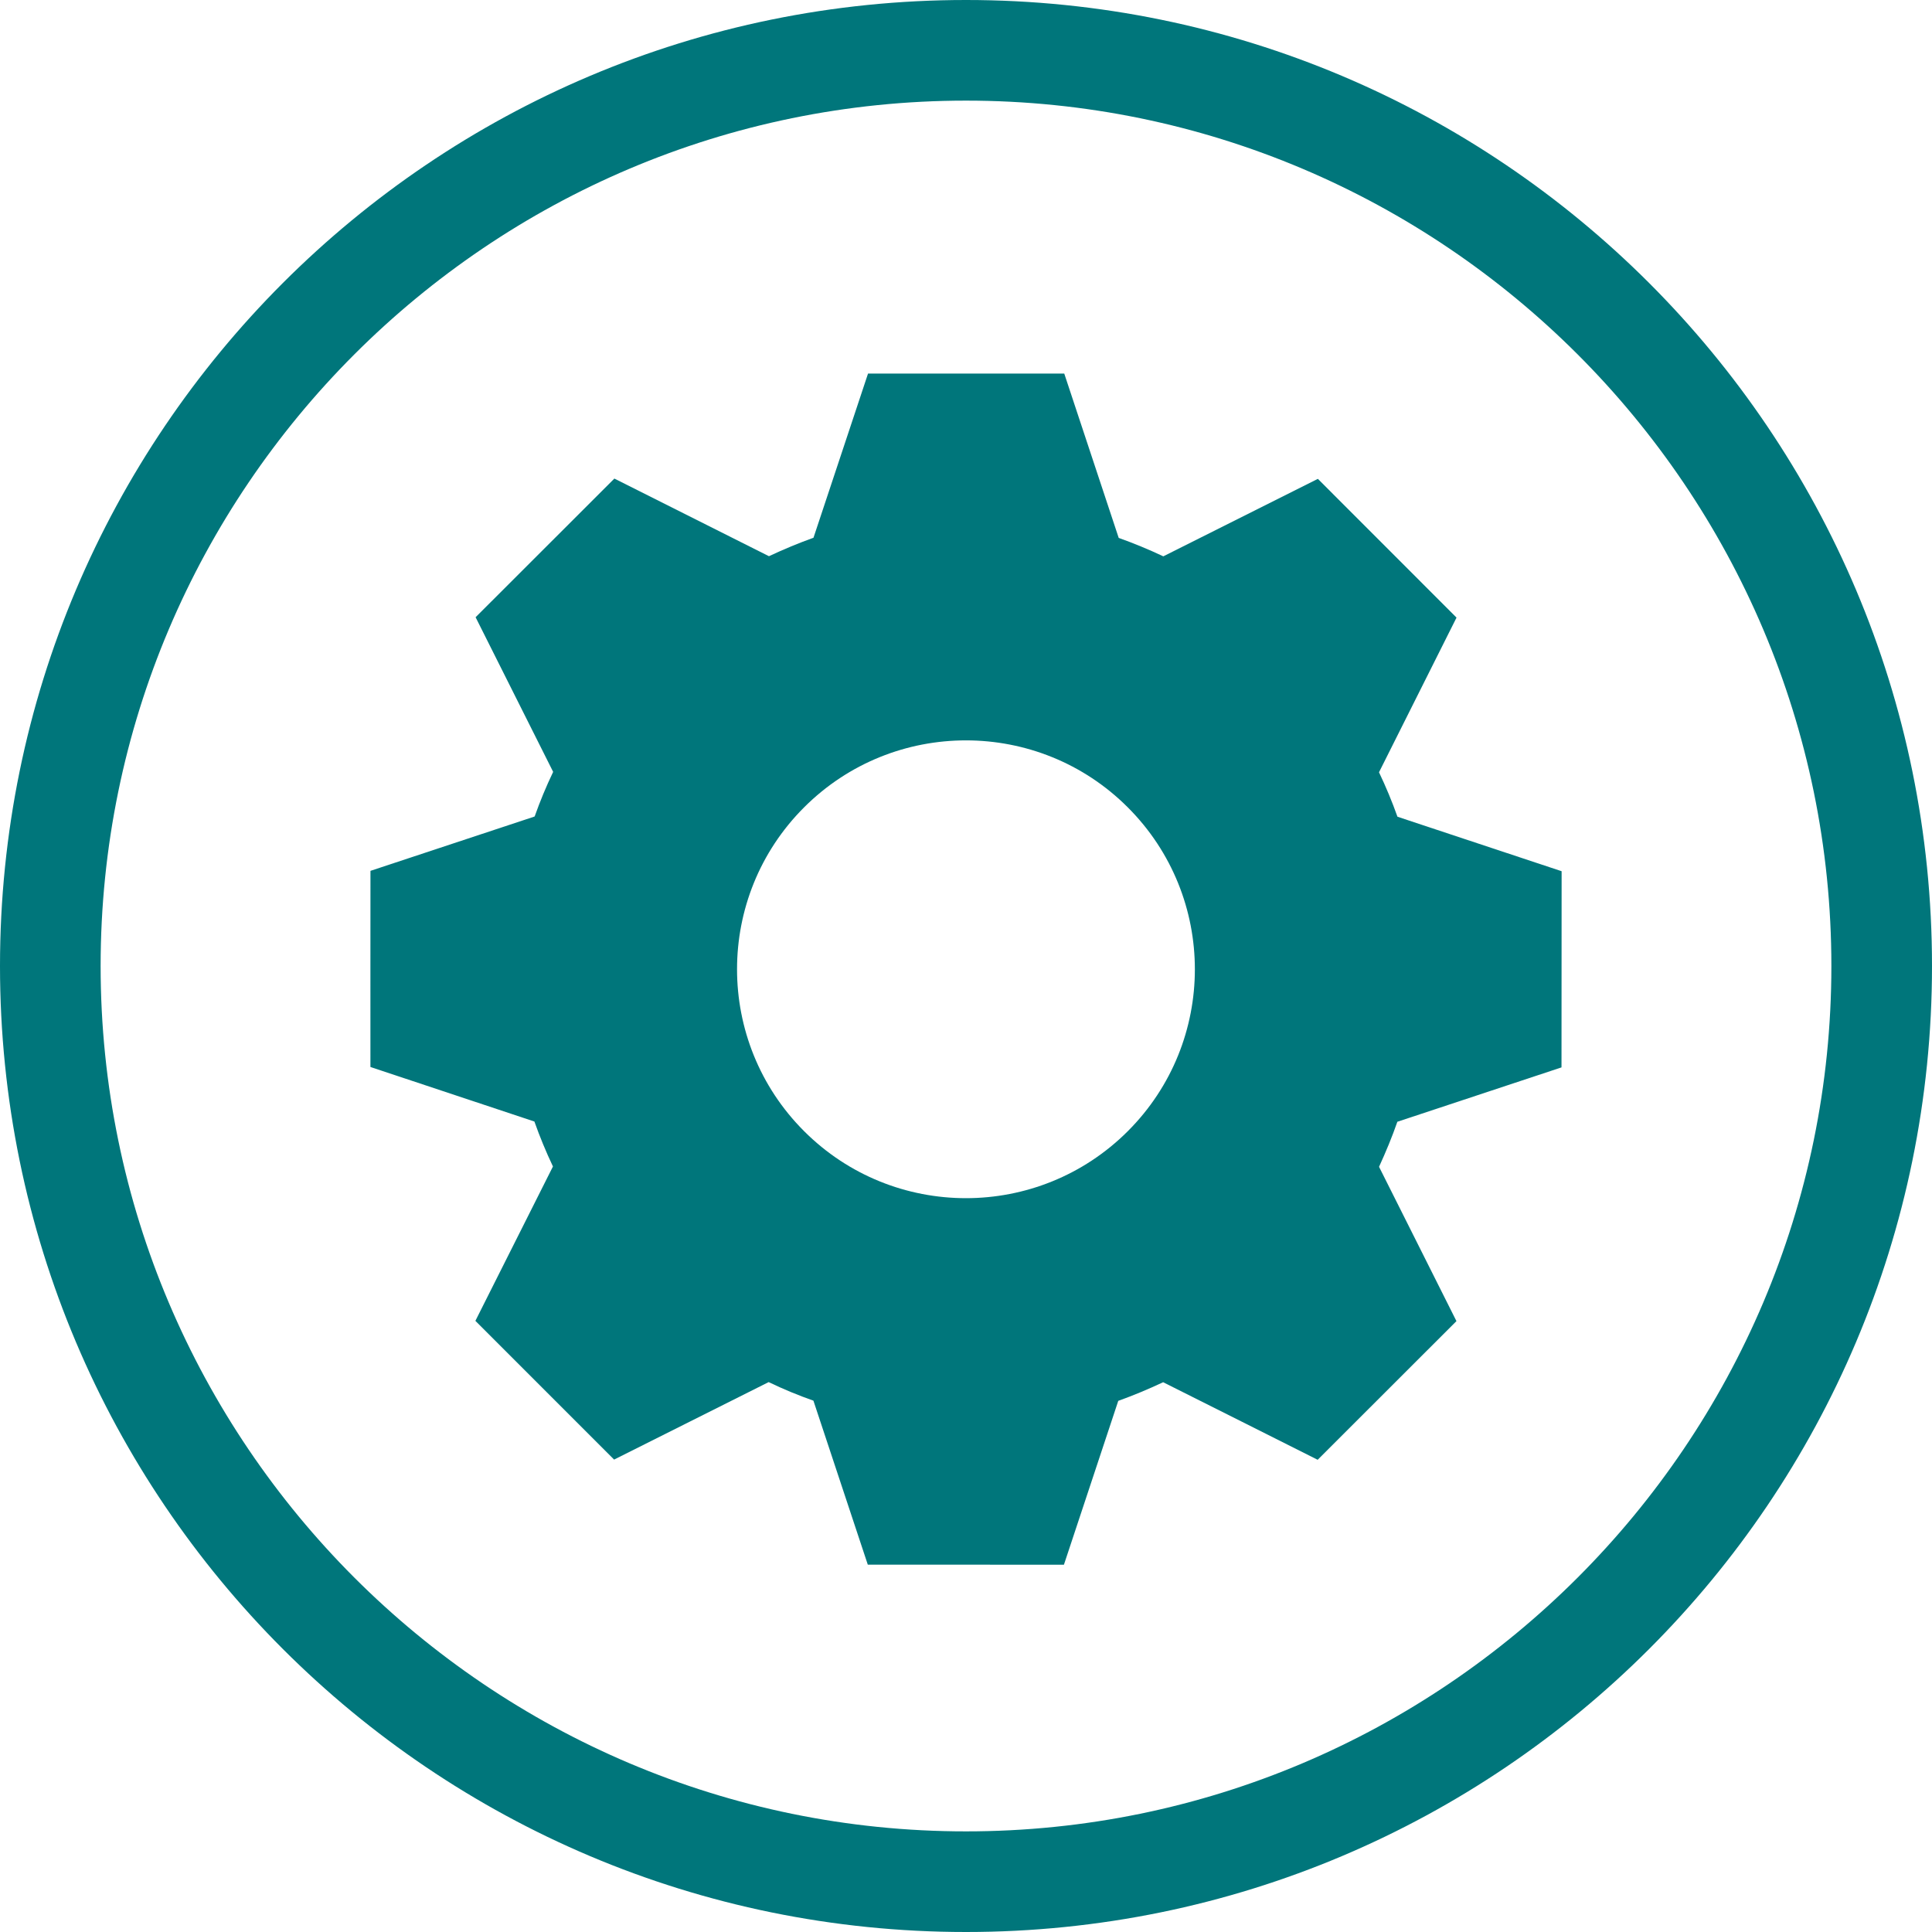
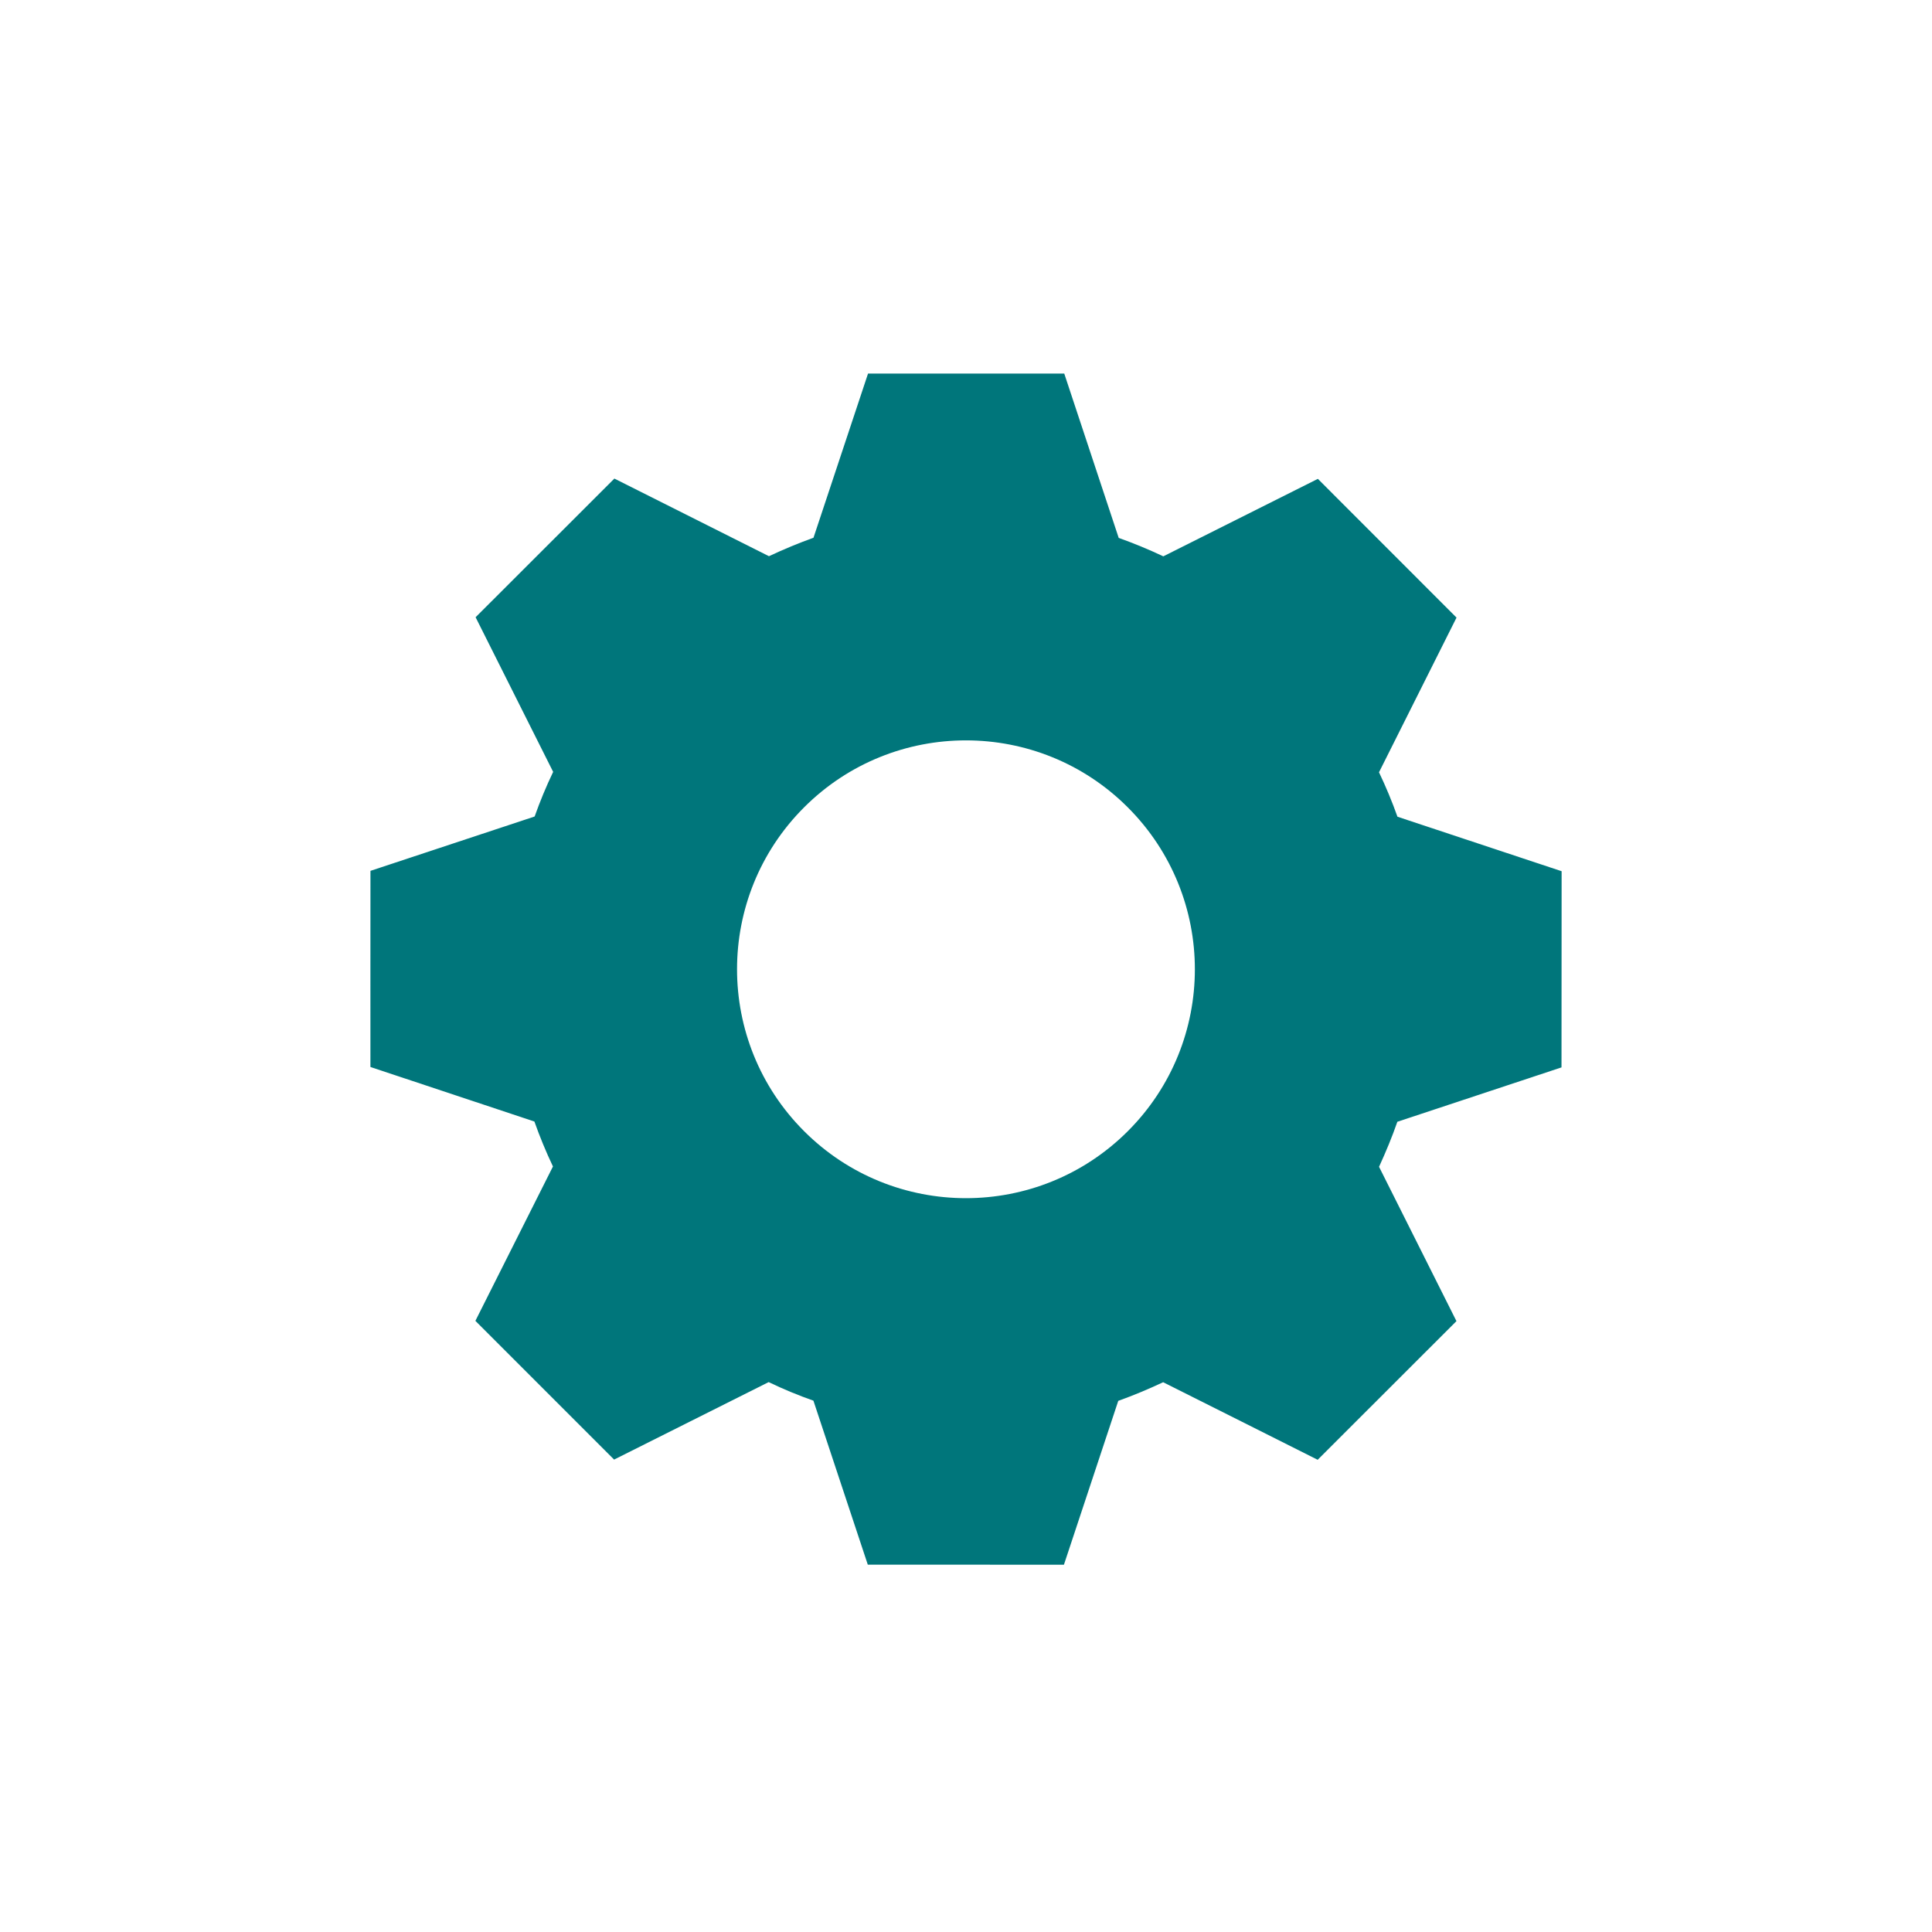
<svg xmlns="http://www.w3.org/2000/svg" width="48px" height="48px" viewBox="0 0 48 48" version="1.1">
  <title>driftsstatus_ikon50x50_TANDHJUL</title>
  <g id="Page-1" stroke="none" stroke-width="1" fill="none" fill-rule="evenodd">
    <g id="driftsstatus_ikon50x50_TANDHJUL" transform="translate(-1, -1)" fill="#00767B">
      <g transform="translate(1, 1)">
-         <path d="M24,0 C10.745,0 0,10.745 0,24 C0,37.255 10.745,48 24,48 C37.255,48 48,37.255 48,24 C48,10.745 37.255,0 24,0 Z M24,2.5 C35.855,2.5 45.5,12.145 45.5,24 C45.5,35.855 35.855,45.5 24,45.5 C12.144,45.5 2.5,35.855 2.5,24 C2.5,12.145 12.144,2.5 24,2.5 L24,2.5 Z" id="Fill-1" />
        <path d="M19.976,28.102 C17.757,25.882 17.756,22.278 19.978,20.058 C22.199,17.838 25.804,17.841 28.021,20.06 C30.242,22.282 30.241,25.884 28.02,28.104 C25.798,30.324 22.195,30.323 19.976,28.102 Z M32.737,36.268 C32.825,36.18 36.185,32.823 36.185,32.823 L34.262,28.989 C34.432,28.618 34.586,28.247 34.717,27.87 C34.721,27.87 34.723,27.868 34.729,27.866 C34.981,27.782 38.795,26.519 38.795,26.519 C38.795,26.397 38.798,21.645 38.798,21.645 L34.728,20.294 C34.728,20.294 34.722,20.292 34.719,20.29 C34.586,19.915 34.433,19.548 34.261,19.187 C34.263,19.181 34.265,19.179 34.265,19.179 L36.187,15.344 C36.187,15.344 32.83,11.985 32.742,11.897 C32.742,11.897 28.96,13.793 28.902,13.822 C28.538,13.65 28.169,13.498 27.794,13.364 C27.792,13.358 27.79,13.352 27.79,13.352 L26.441,9.281 C26.441,9.281 21.689,9.281 21.566,9.281 L20.211,13.36 C19.838,13.495 19.47,13.647 19.104,13.819 C19.101,13.815 19.097,13.815 19.097,13.815 L15.264,11.89 C15.264,11.89 11.904,15.247 11.816,15.335 C11.816,15.335 13.733,19.159 13.743,19.177 C13.569,19.54 13.417,19.908 13.284,20.283 C13.278,20.285 13.276,20.288 13.276,20.288 L9.204,21.636 C9.204,21.636 9.201,26.388 9.203,26.509 C9.203,26.509 13.116,27.809 13.277,27.864 C13.411,28.243 13.564,28.614 13.738,28.981 C13.665,29.129 11.811,32.816 11.811,32.816 C11.899,32.904 15.257,36.263 15.257,36.263 C15.257,36.263 19.093,34.342 19.097,34.338 C19.459,34.512 19.83,34.666 20.209,34.799 C20.269,34.978 21.56,38.873 21.56,38.873 C21.681,38.875 26.433,38.875 26.433,38.875 L27.783,34.804 C28.163,34.667 28.533,34.513 28.898,34.341 C29.018,34.399 32.737,36.268 32.737,36.268 L32.737,36.268 Z" id="Fill-2" />
      </g>
    </g>
  </g>
</svg>